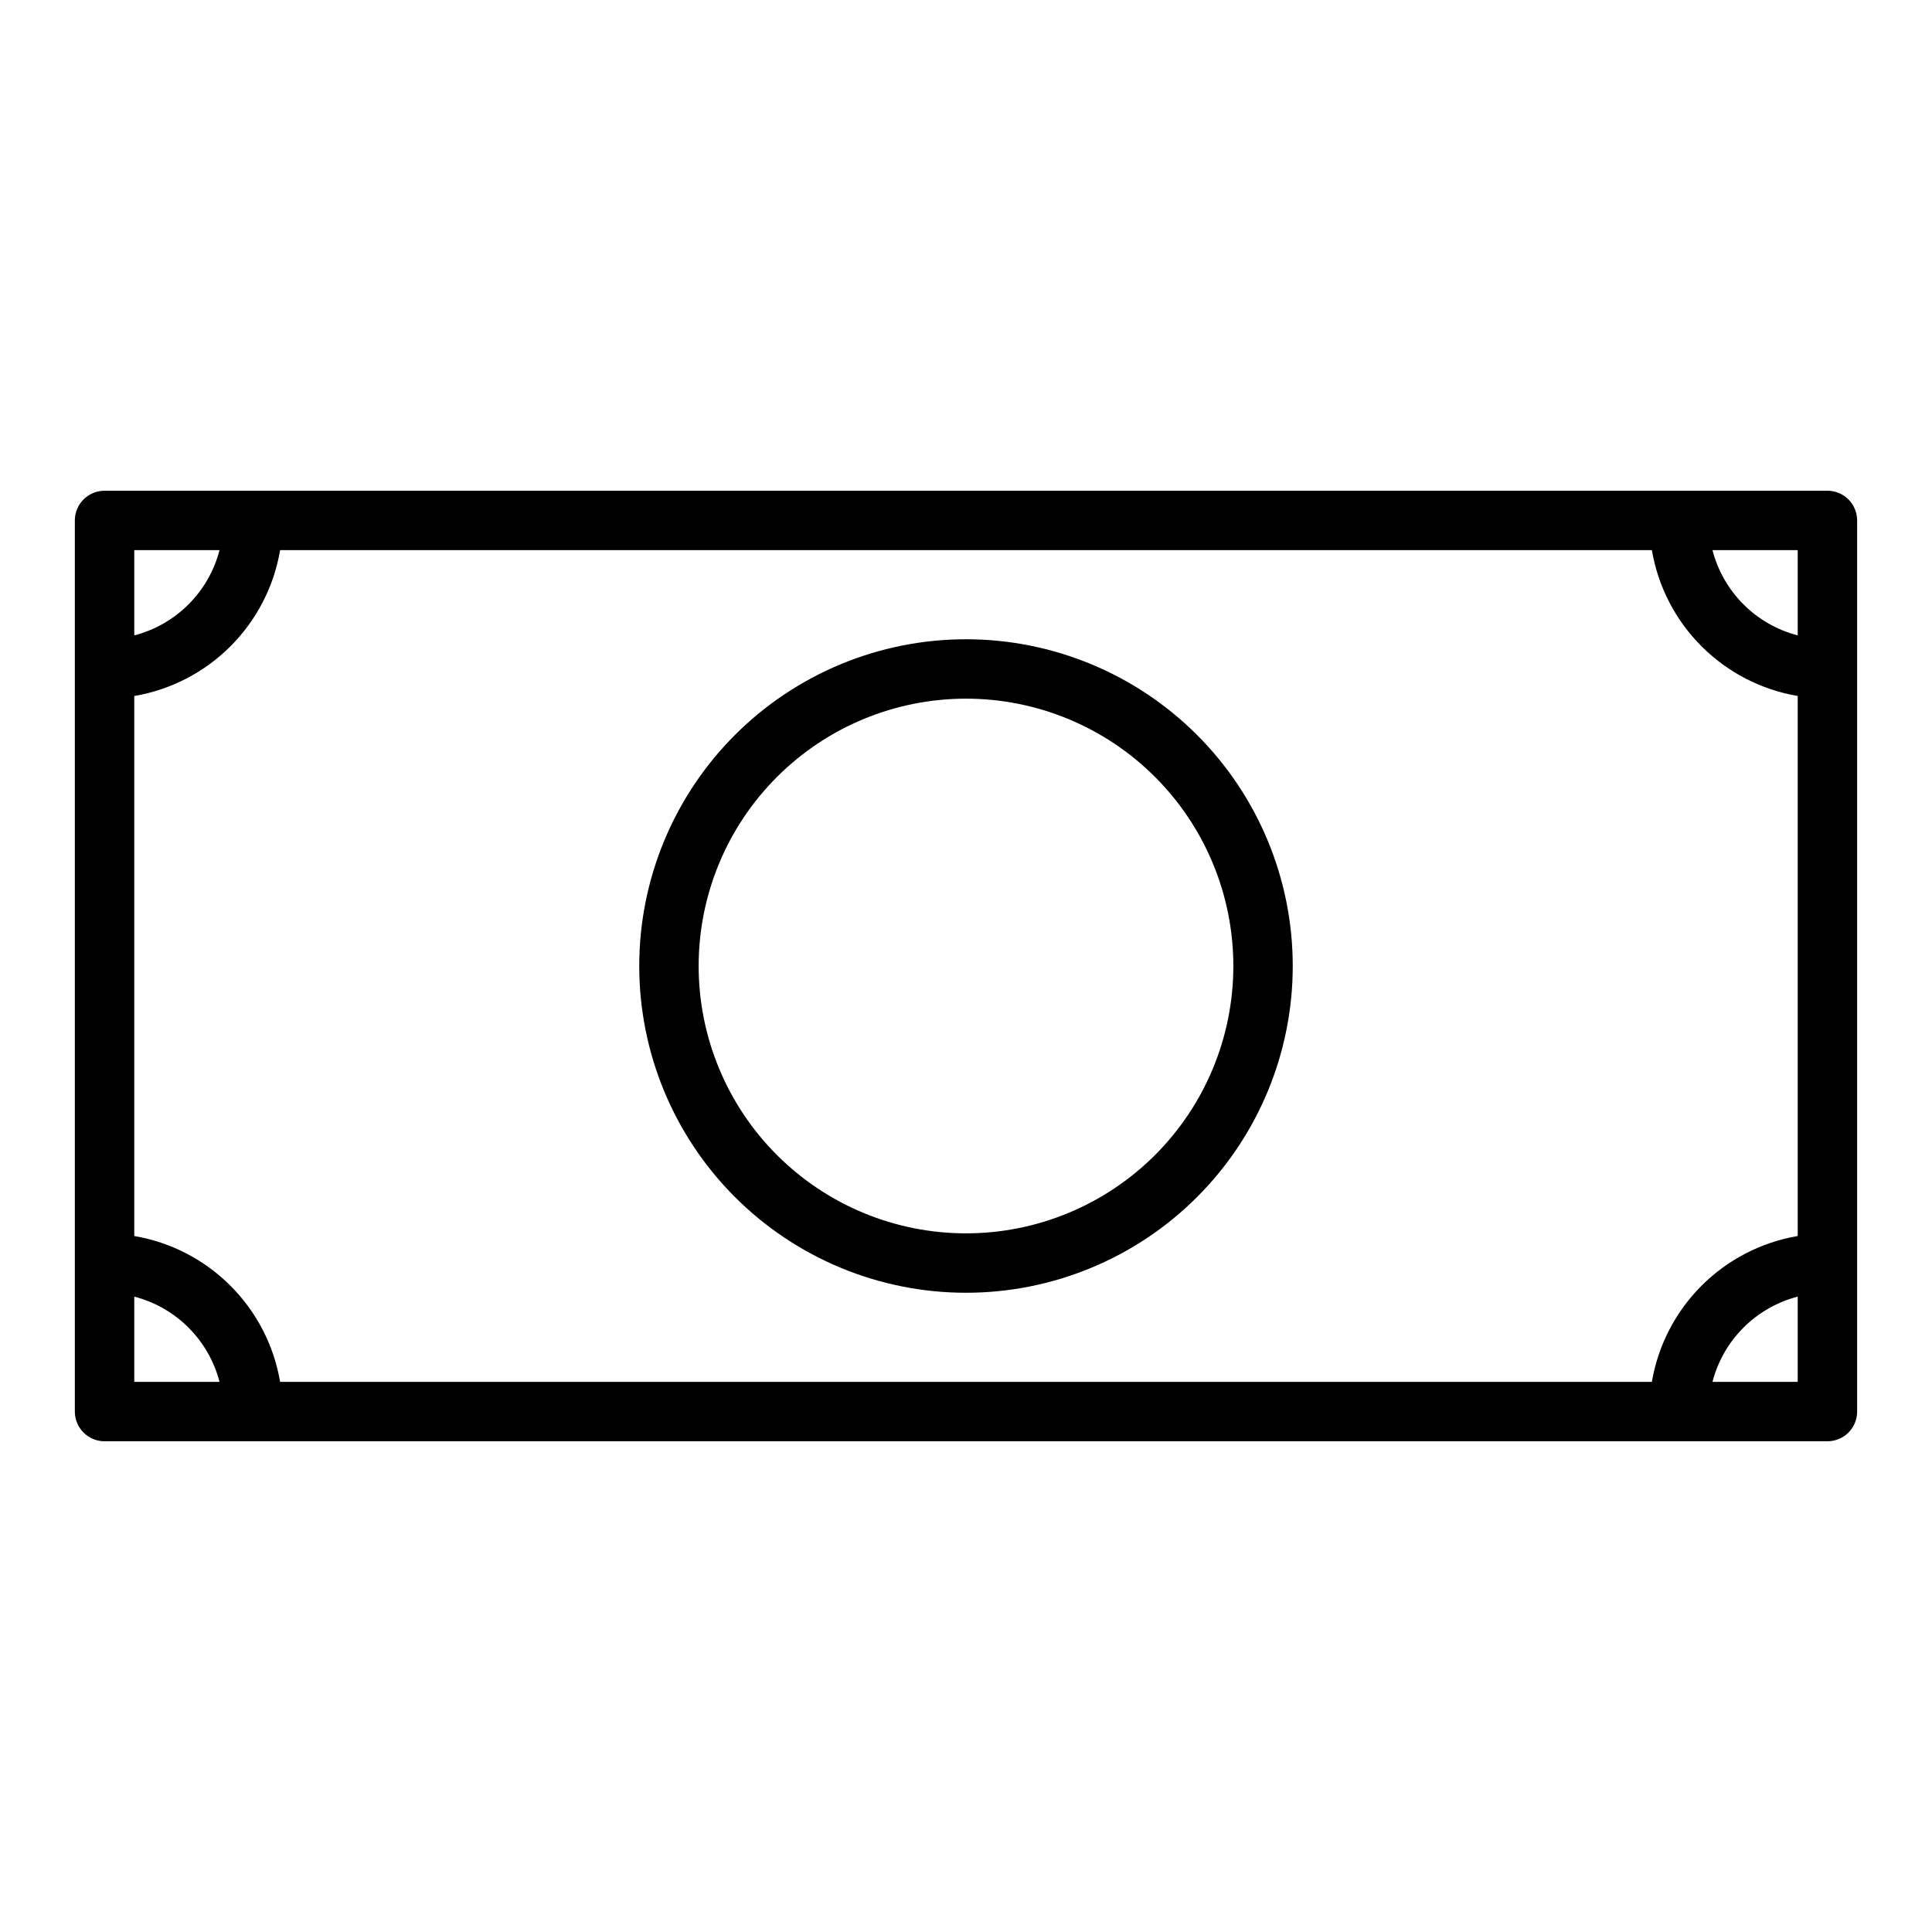
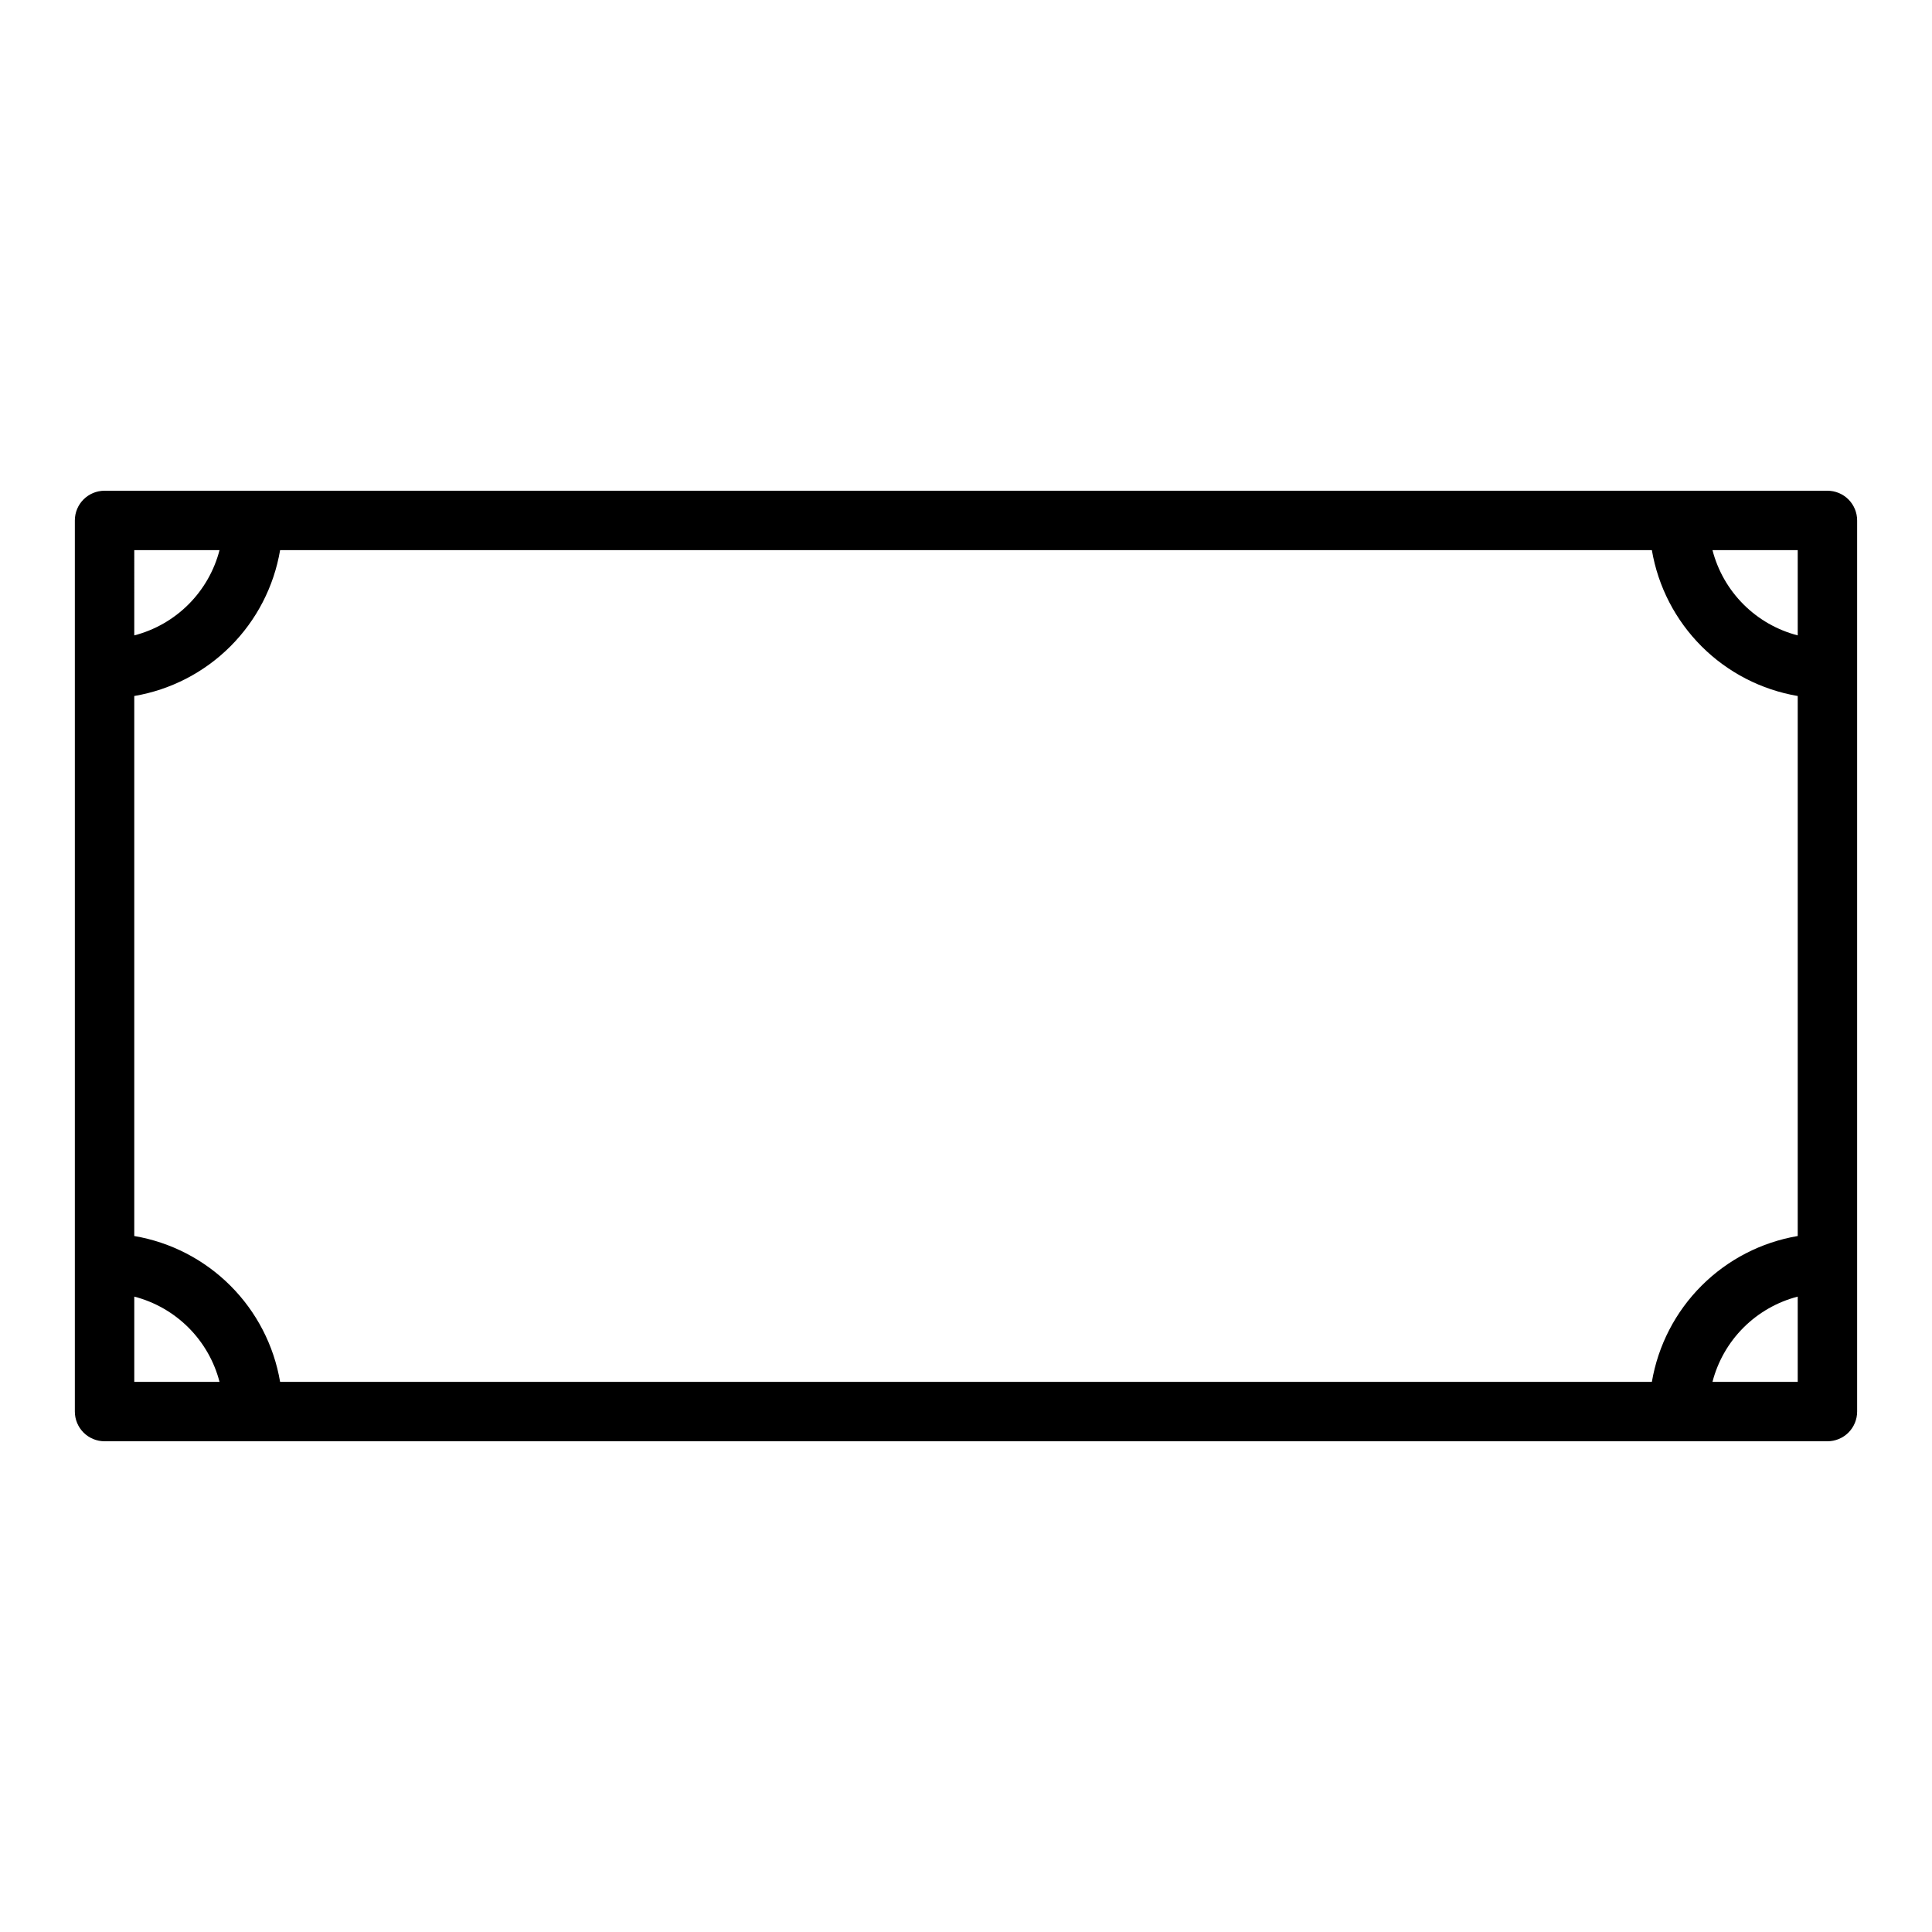
<svg xmlns="http://www.w3.org/2000/svg" fill="#000000" width="800px" height="800px" version="1.1" viewBox="144 144 512 512">
  <g>
-     <path d="m400 313.41c-22.969 0-44.992 9.125-61.23 25.363s-25.363 38.262-25.363 61.23c0 22.965 9.125 44.988 25.363 61.227 16.238 16.242 38.262 25.363 61.23 25.363 22.965 0 44.988-9.121 61.227-25.363 16.242-16.238 25.363-38.262 25.363-61.227 0-22.969-9.121-44.992-25.363-61.23-16.238-16.238-38.262-25.363-61.227-25.363zm0 157.44c-18.793 0-36.812-7.465-50.098-20.75-13.289-13.289-20.754-31.309-20.754-50.098 0-18.793 7.465-36.812 20.754-50.098 13.285-13.289 31.305-20.754 50.098-20.754 18.789 0 36.809 7.465 50.098 20.754 13.285 13.285 20.75 31.305 20.75 50.098 0 18.789-7.465 36.809-20.75 50.098-13.289 13.285-31.309 20.75-50.098 20.75z" />
    <path d="m628.29 274.05h-456.58c-4.348 0-7.875 3.523-7.875 7.871v236.16c0 2.09 0.832 4.09 2.309 5.566 1.477 1.477 3.477 2.305 5.566 2.305h456.58c2.086 0 4.09-0.828 5.566-2.305 1.473-1.477 2.305-3.477 2.305-5.566v-236.16c0-2.086-0.832-4.09-2.305-5.566-1.477-1.477-3.481-2.305-5.566-2.305zm-46.527 236.16h-363.53c-1.641-9.656-6.242-18.562-13.168-25.484-6.926-6.926-15.828-11.527-25.484-13.168v-143.11c9.656-1.641 18.559-6.242 25.484-13.164 6.926-6.926 11.527-15.832 13.168-25.488h363.53c1.641 9.656 6.242 18.562 13.168 25.488 6.926 6.922 15.832 11.523 25.484 13.164v143.11c-9.652 1.641-18.559 6.242-25.484 13.168-6.926 6.922-11.527 15.828-13.168 25.484zm38.652-220.42v22.594c-5.438-1.406-10.402-4.246-14.375-8.219-3.973-3.973-6.809-8.934-8.215-14.375zm-440.83 0h22.594c-1.41 5.441-4.246 10.402-8.219 14.375-3.973 3.973-8.938 6.812-14.375 8.219zm0 220.42v-22.594c5.438 1.41 10.402 4.246 14.375 8.219 3.973 3.973 6.809 8.938 8.219 14.375zm440.83 0h-22.59c1.406-5.438 4.242-10.402 8.215-14.375 3.973-3.973 8.938-6.809 14.375-8.219z" />
  </g>
</svg>